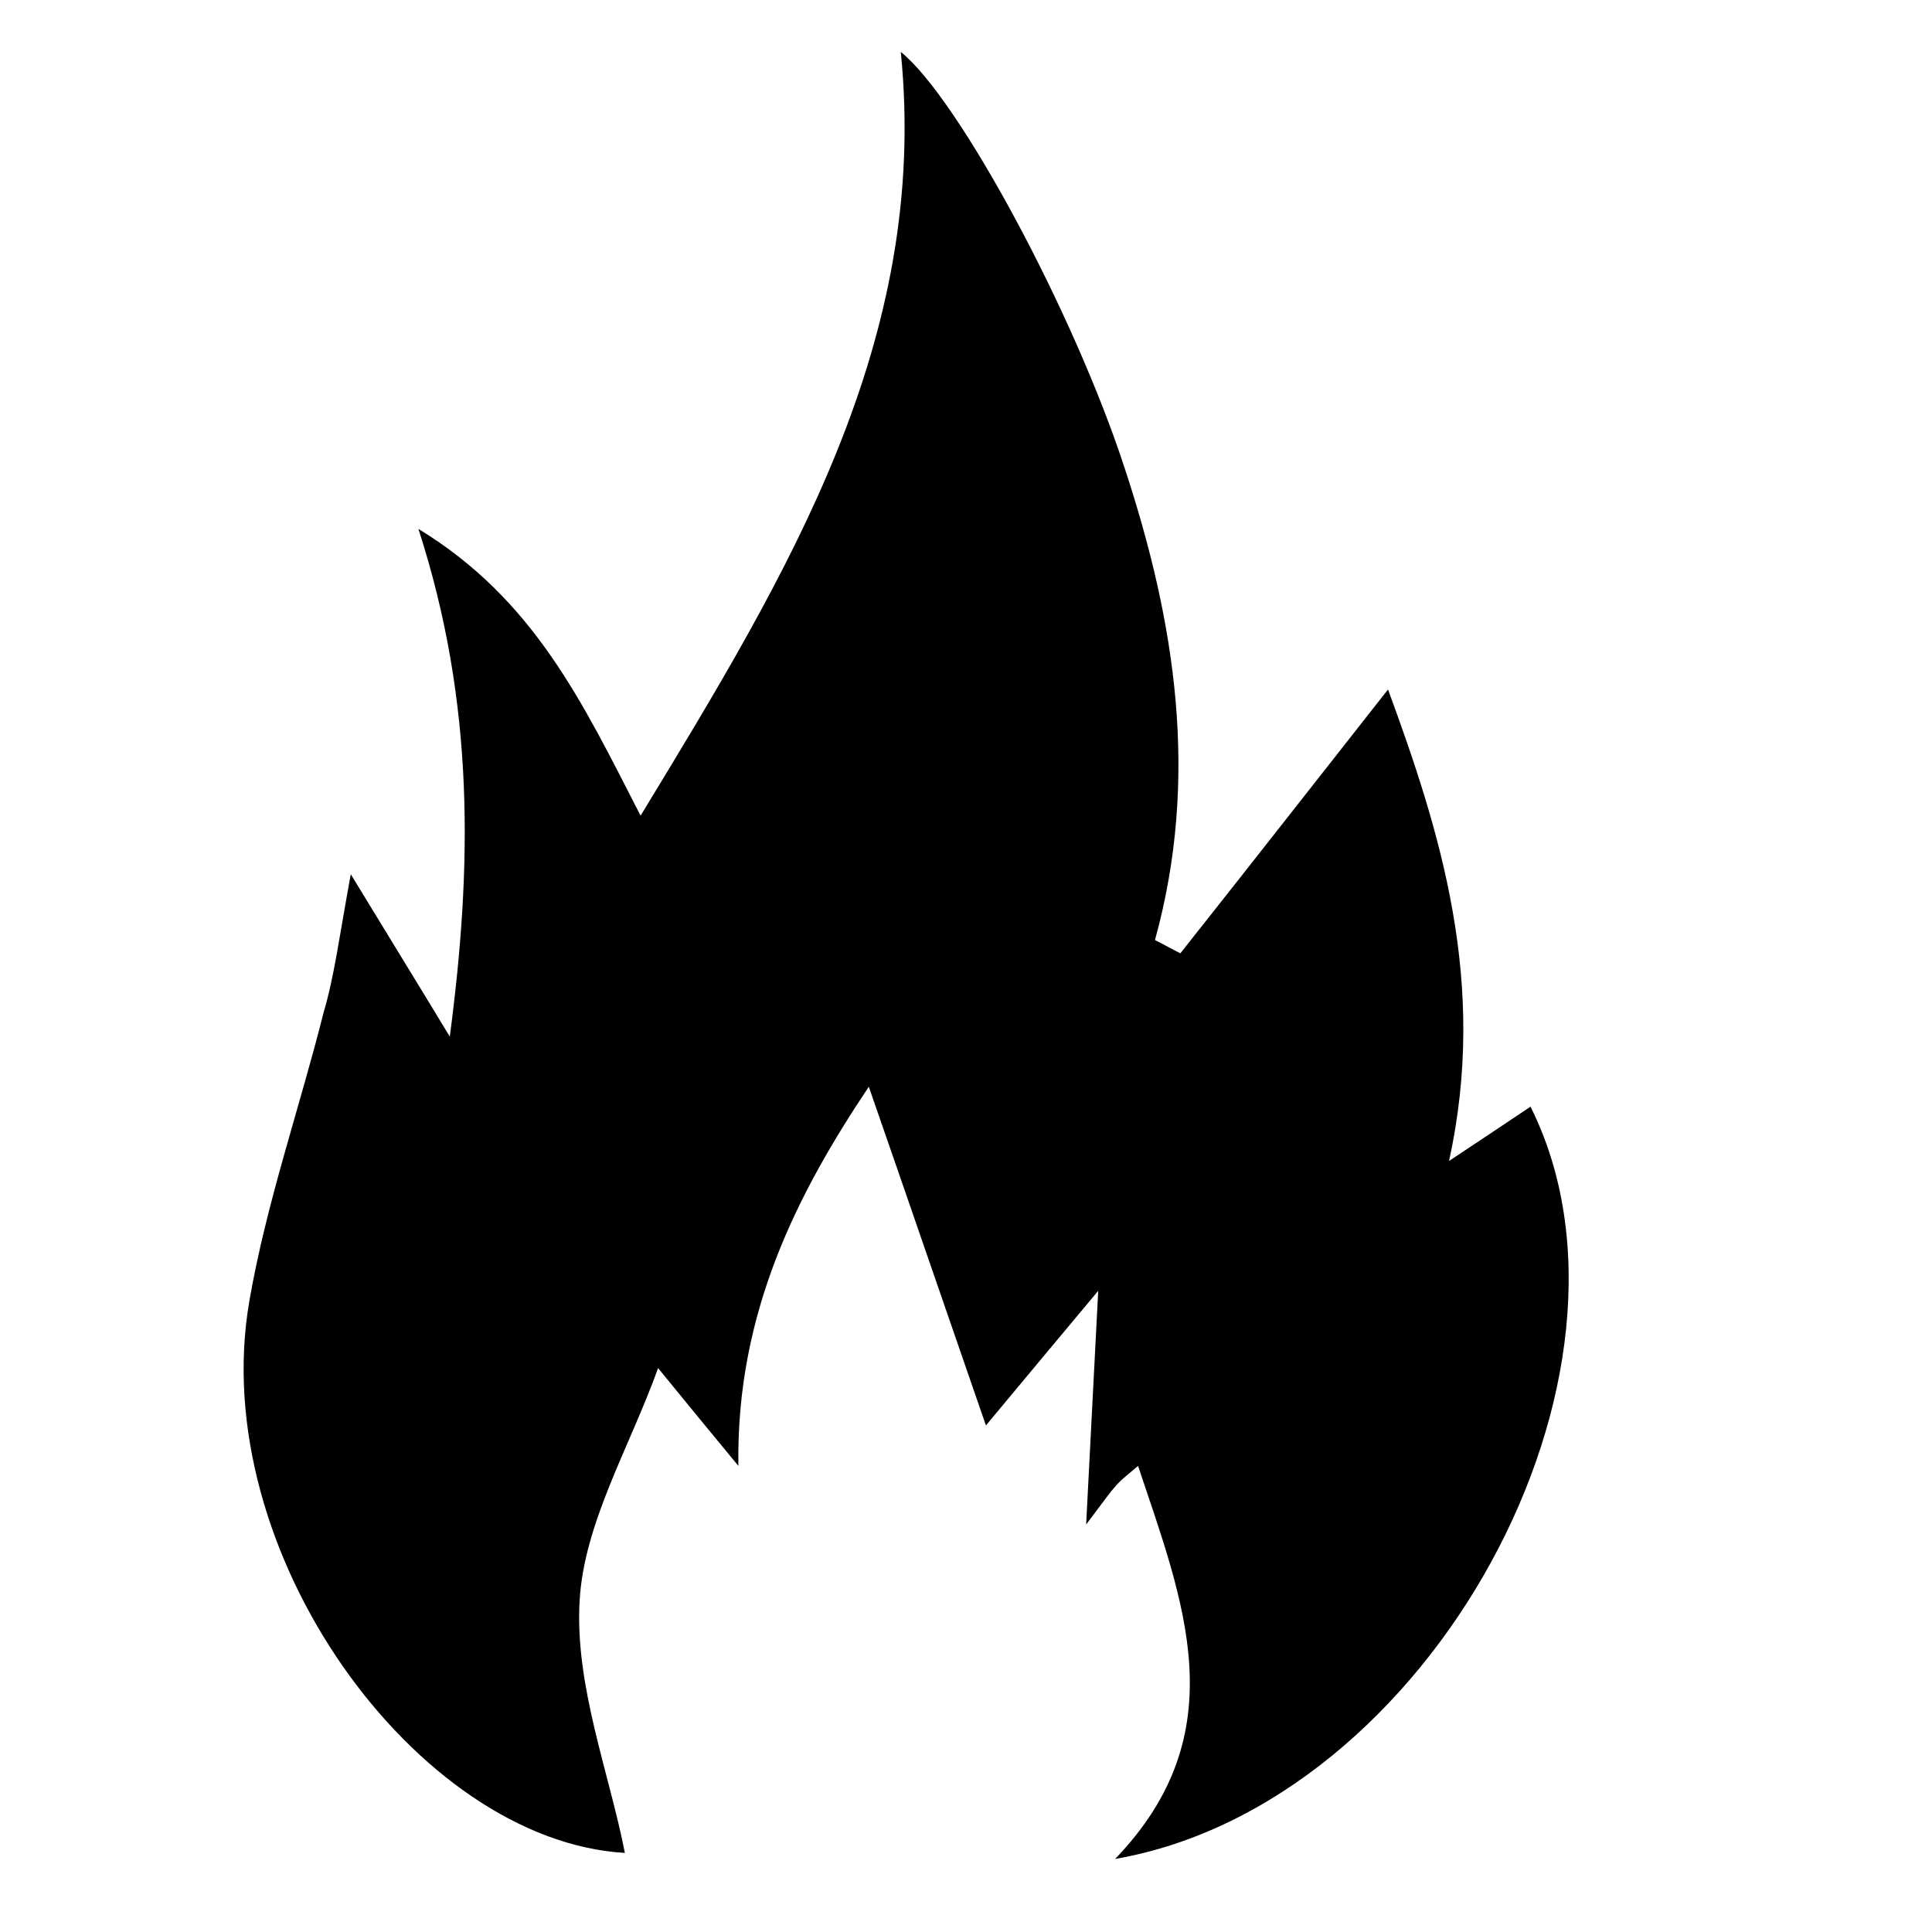
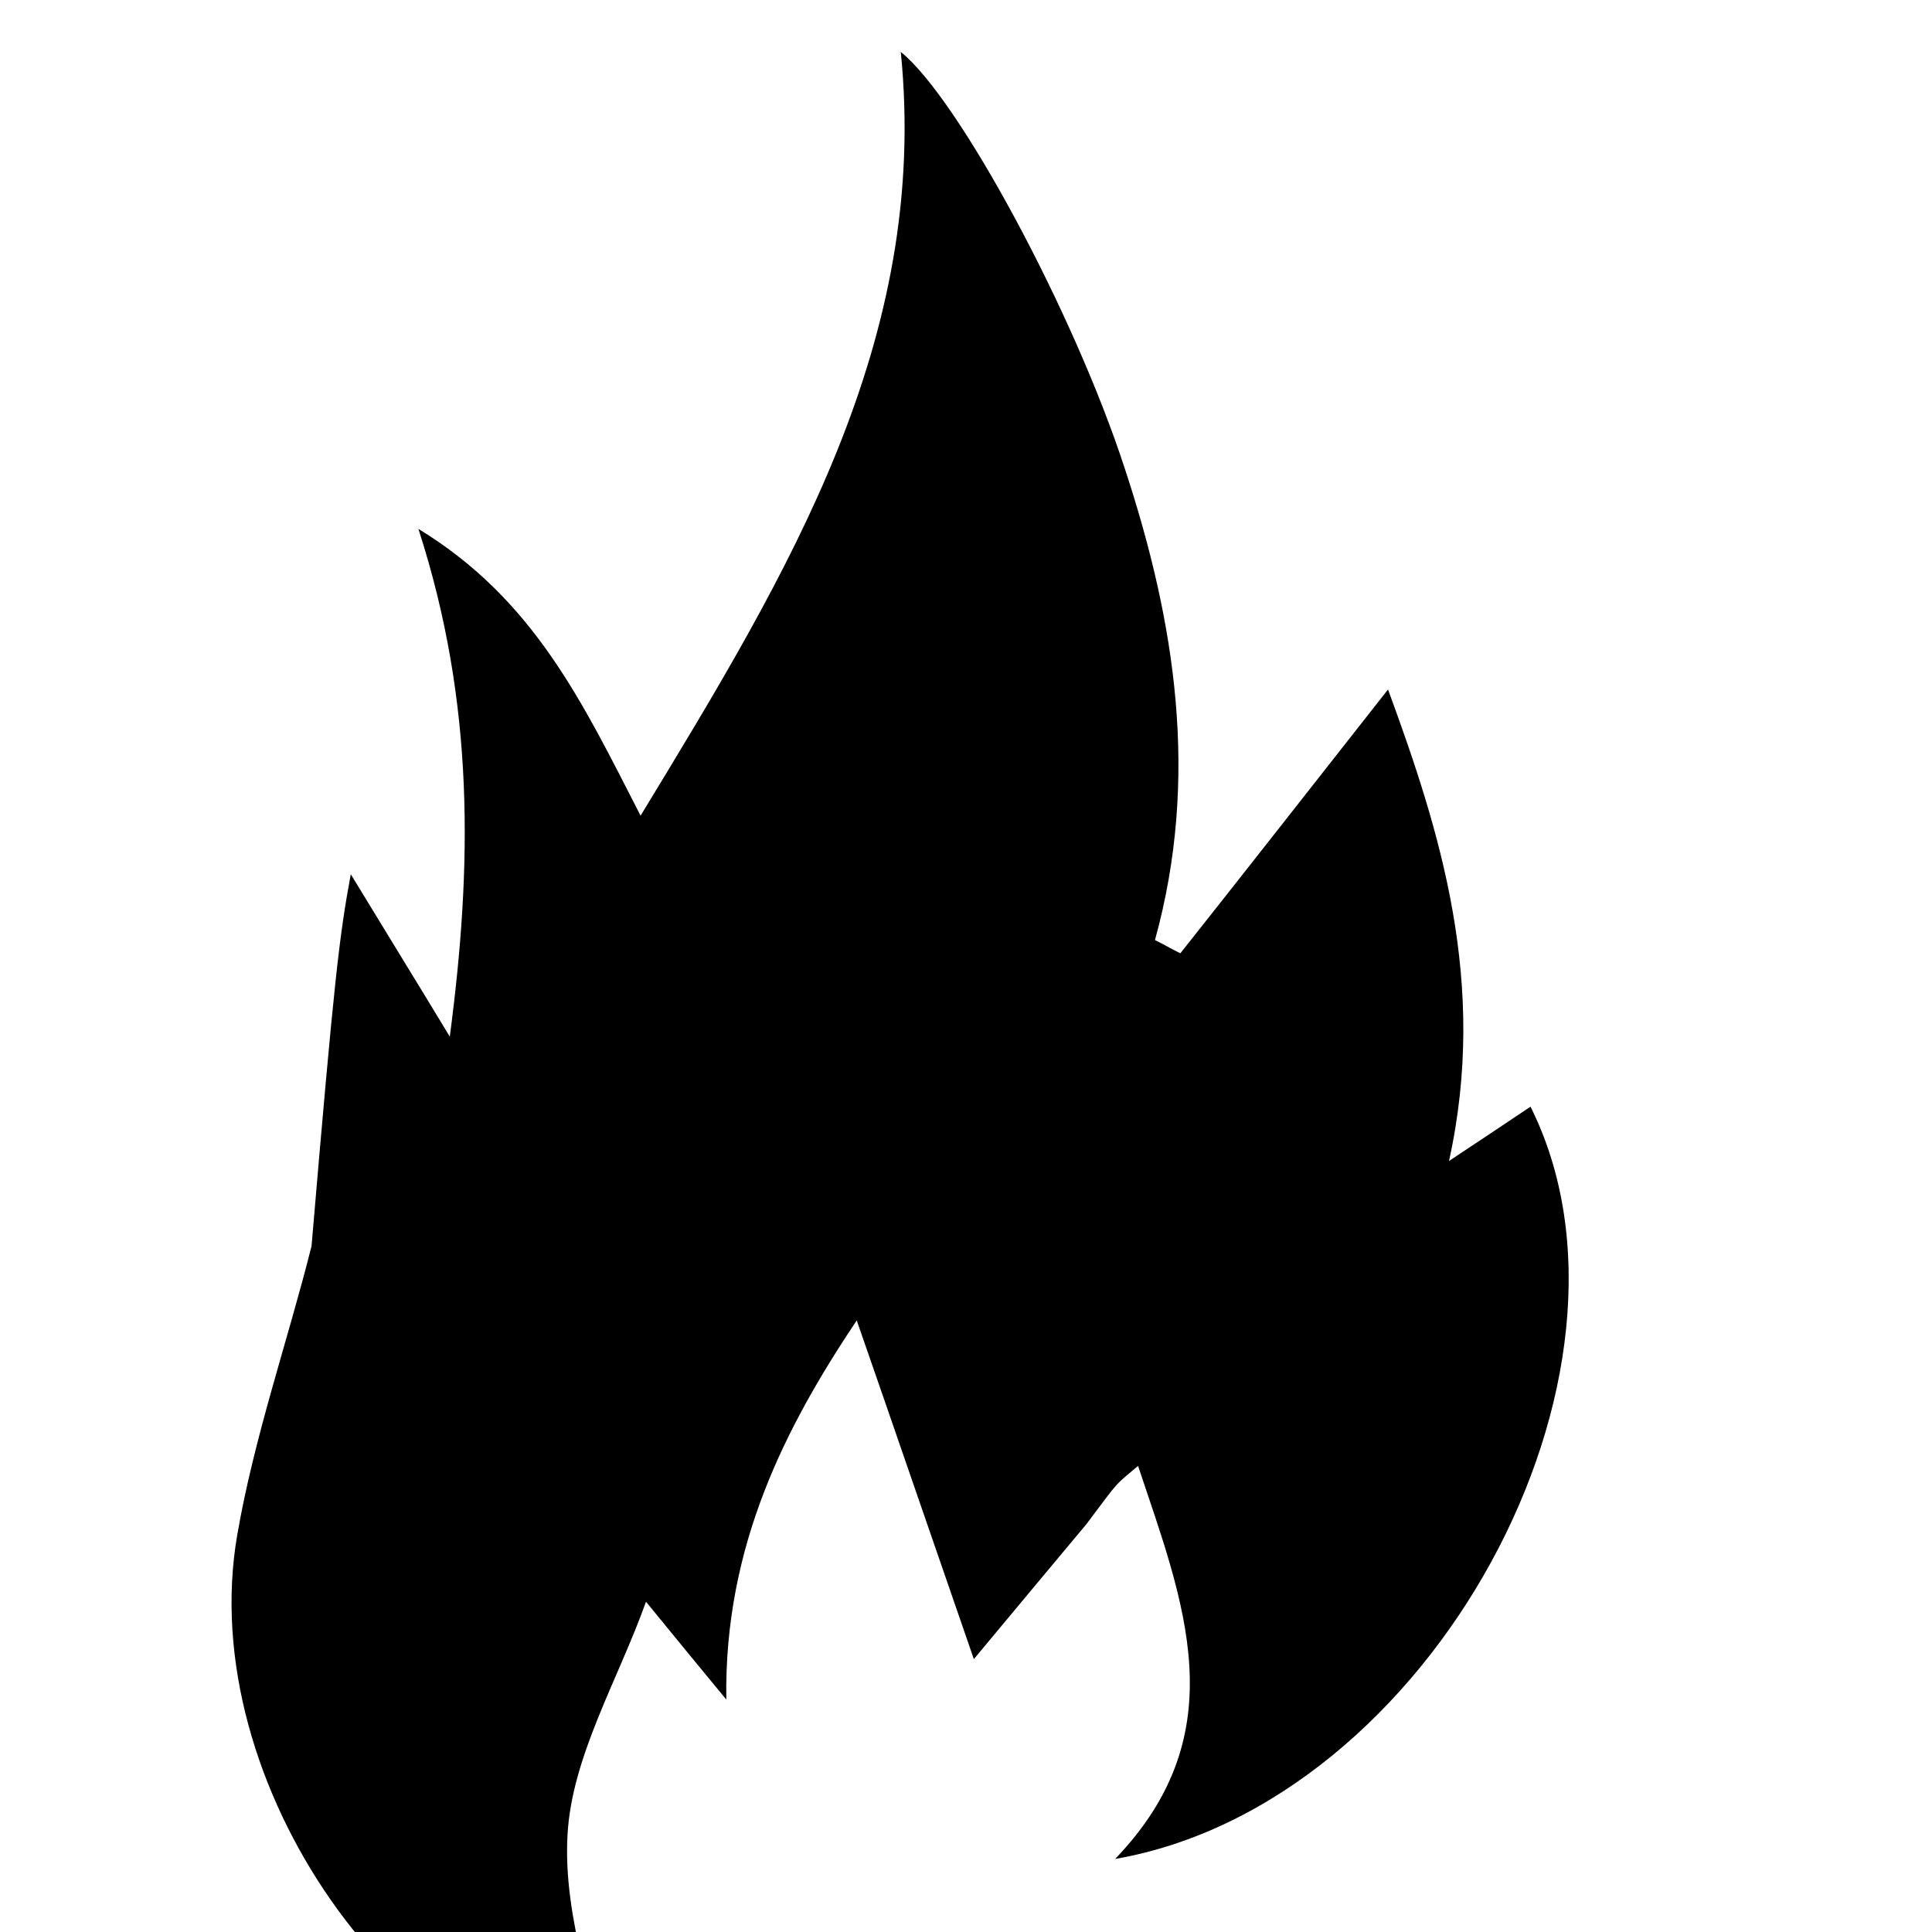
<svg xmlns="http://www.w3.org/2000/svg" version="1.1" id="Capa_1" x="0px" y="0px" viewBox="0 0 32 32" style="enable-background:new 0 0 32 32;" xml:space="preserve">
  <g id="_x36_OJb5j_00000007424889014334768040000001212903605931843206_">
    <g>
-       <path d="M5.81,14.48c0.62,1.02,1.09,1.78,1.64,2.69c0.37-2.81,0.42-5.51-0.52-8.41c1.92,1.17,2.72,2.88,3.68,4.75    c2.45-4.03,4.79-7.86,4.31-12.65c0.96,0.77,2.87,4.32,3.71,6.9c0.84,2.55,1.24,5.13,0.5,7.81c0.14,0.07,0.28,0.15,0.42,0.22    c1.15-1.45,2.29-2.91,3.44-4.37c0.86,2.34,1.66,4.86,1.01,7.81c0.56-0.37,0.96-0.64,1.35-0.9c2.2,4.4-1.64,11.55-6.88,12.46    c2.02-2.1,1.13-4.26,0.38-6.51c-0.14,0.12-0.26,0.21-0.36,0.32c-0.1,0.11-0.19,0.24-0.5,0.65c0.07-1.4,0.13-2.48,0.2-3.87    c-0.65,0.78-1.13,1.35-1.86,2.23c-0.69-1.99-1.31-3.8-1.94-5.61c-1.17,1.75-2.2,3.73-2.16,6.28c-0.42-0.51-0.85-1.03-1.33-1.62    c-0.47,1.31-1.23,2.57-1.3,3.86c-0.08,1.4,0.49,2.84,0.75,4.17c-3.44-0.2-6.94-4.99-6.22-9.14c0.28-1.62,0.83-3.19,1.23-4.78    C5.54,16.16,5.62,15.51,5.81,14.48z" />
+       <path d="M5.81,14.48c0.62,1.02,1.09,1.78,1.64,2.69c0.37-2.81,0.42-5.51-0.52-8.41c1.92,1.17,2.72,2.88,3.68,4.75    c2.45-4.03,4.79-7.86,4.31-12.65c0.96,0.77,2.87,4.32,3.71,6.9c0.84,2.55,1.24,5.13,0.5,7.81c0.14,0.07,0.28,0.15,0.42,0.22    c1.15-1.45,2.29-2.91,3.44-4.37c0.86,2.34,1.66,4.86,1.01,7.81c0.56-0.37,0.96-0.64,1.35-0.9c2.2,4.4-1.64,11.55-6.88,12.46    c2.02-2.1,1.13-4.26,0.38-6.51c-0.14,0.12-0.26,0.21-0.36,0.32c-0.1,0.11-0.19,0.24-0.5,0.65c-0.65,0.78-1.13,1.35-1.86,2.23c-0.69-1.99-1.31-3.8-1.94-5.61c-1.17,1.75-2.2,3.73-2.16,6.28c-0.42-0.51-0.85-1.03-1.33-1.62    c-0.47,1.31-1.23,2.57-1.3,3.86c-0.08,1.4,0.49,2.84,0.75,4.17c-3.44-0.2-6.94-4.99-6.22-9.14c0.28-1.62,0.83-3.19,1.23-4.78    C5.54,16.16,5.62,15.51,5.81,14.48z" />
    </g>
  </g>
</svg>